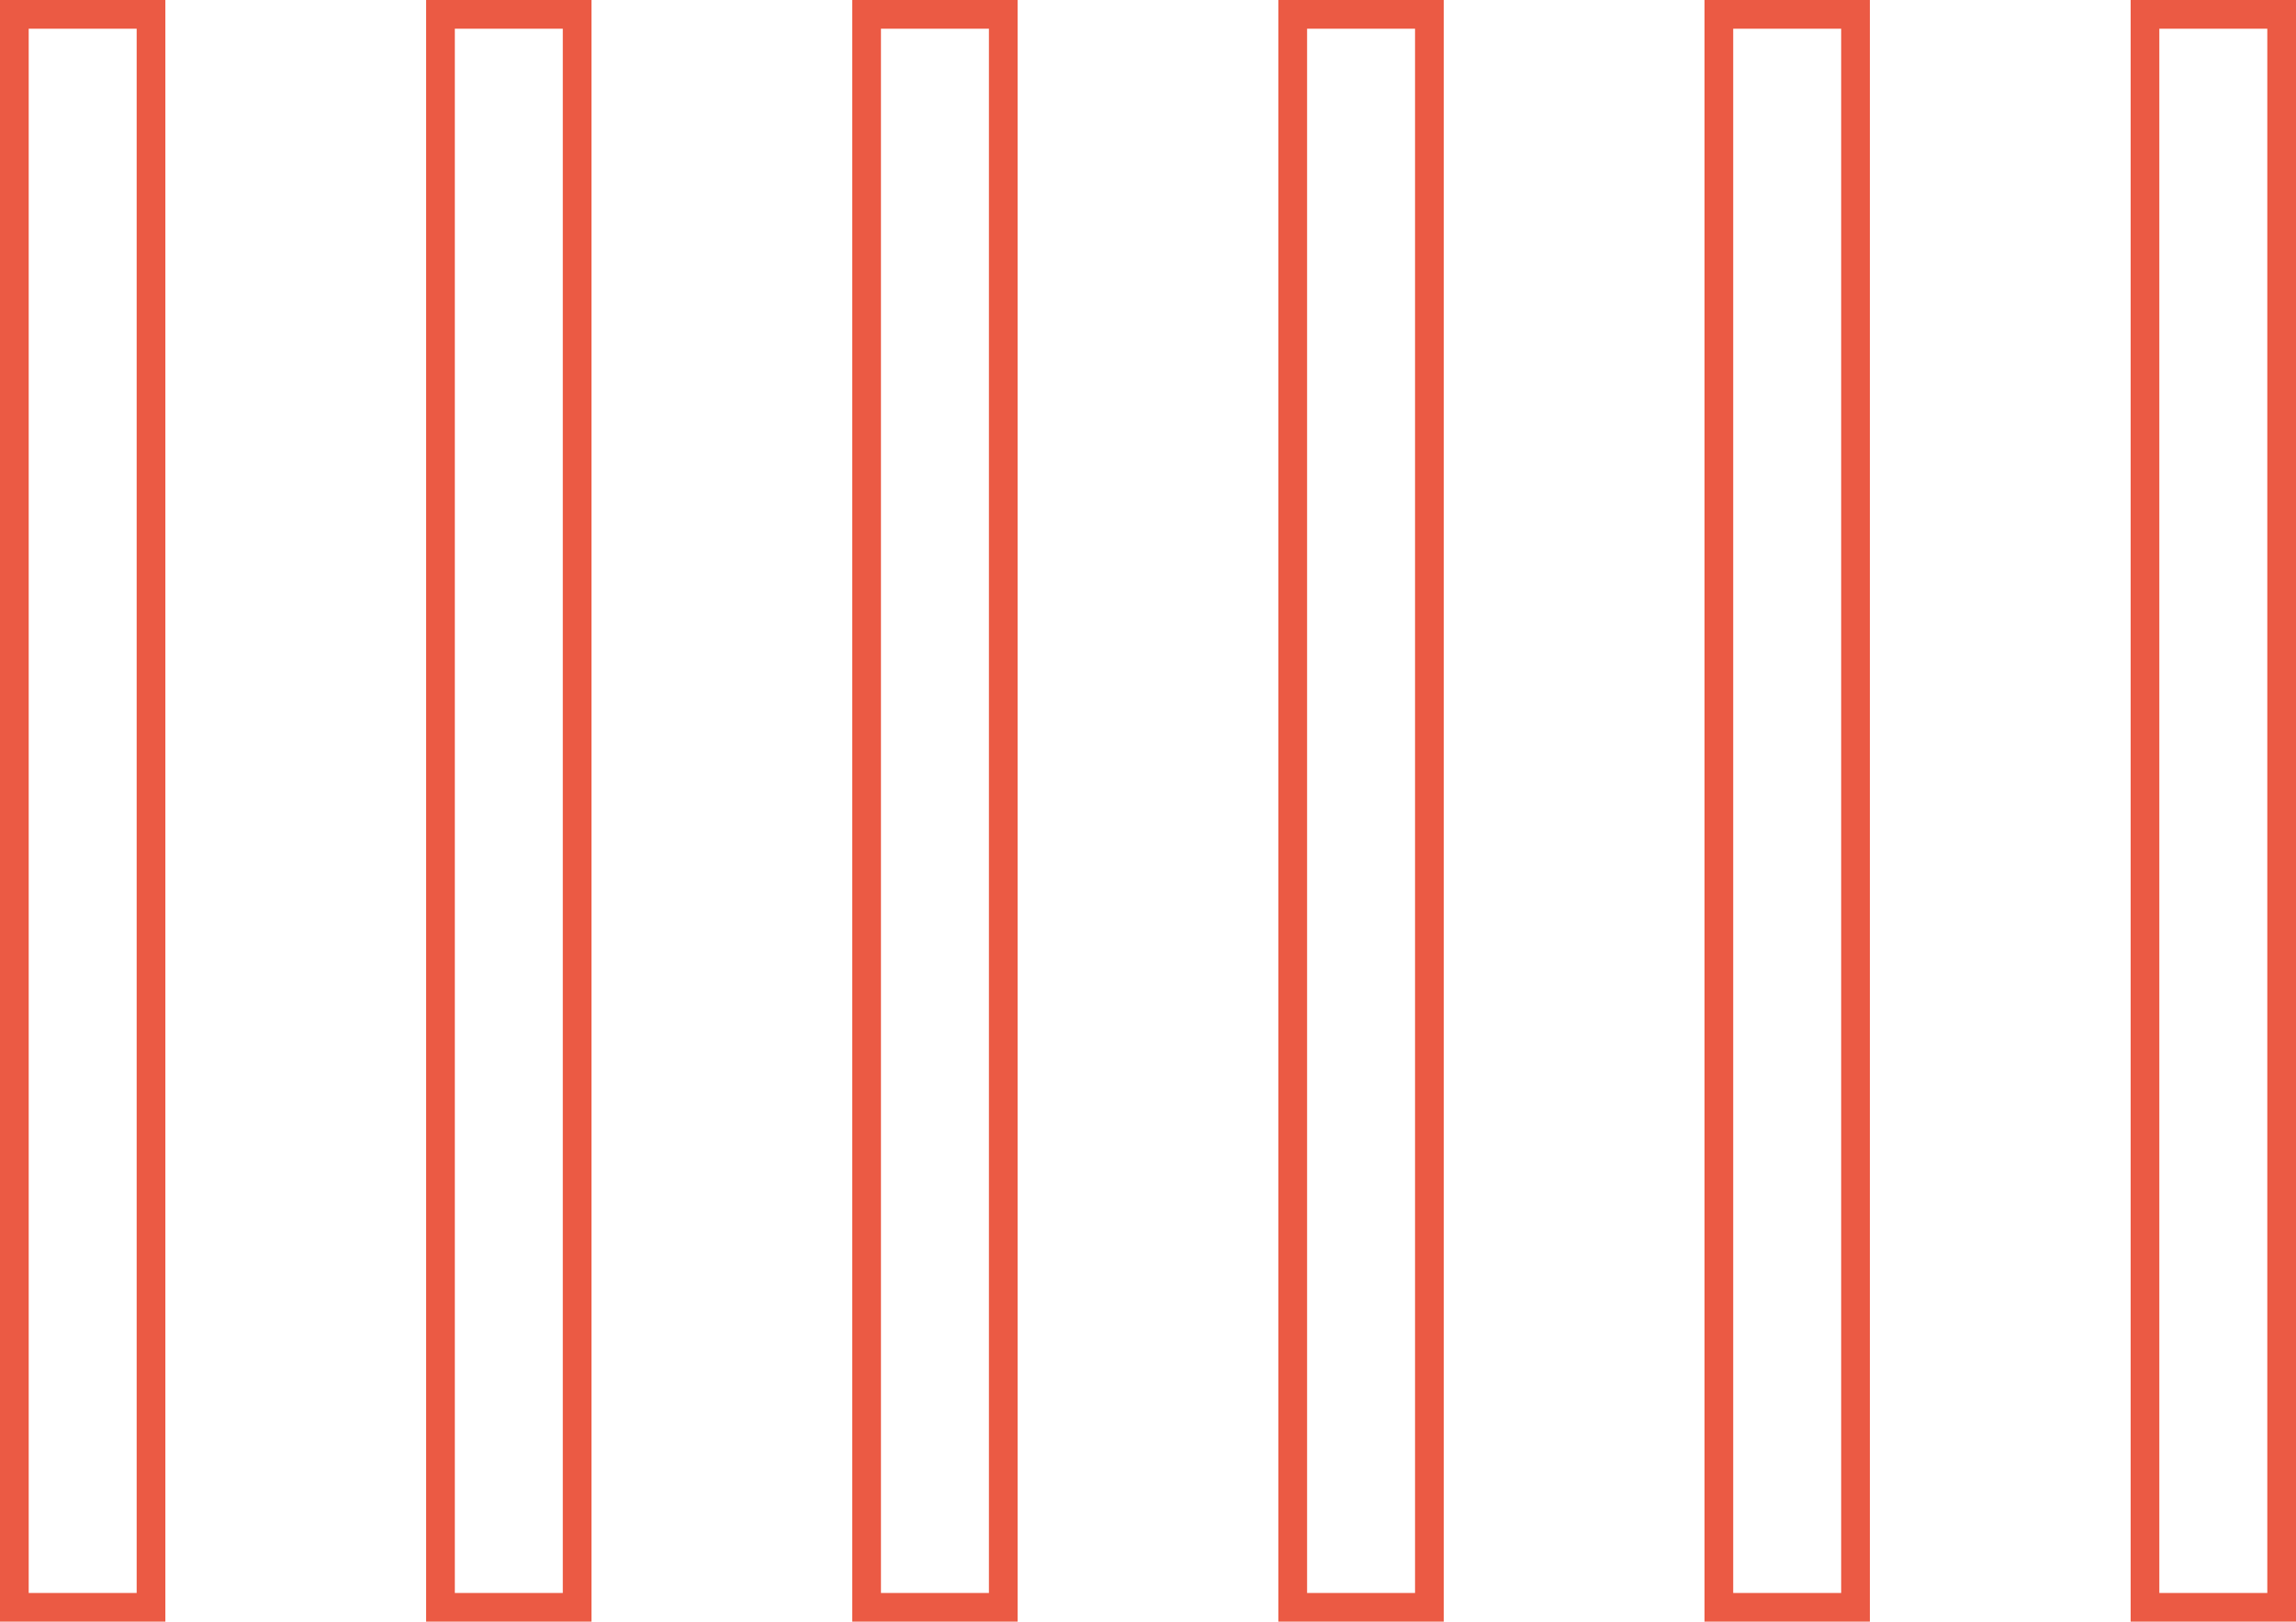
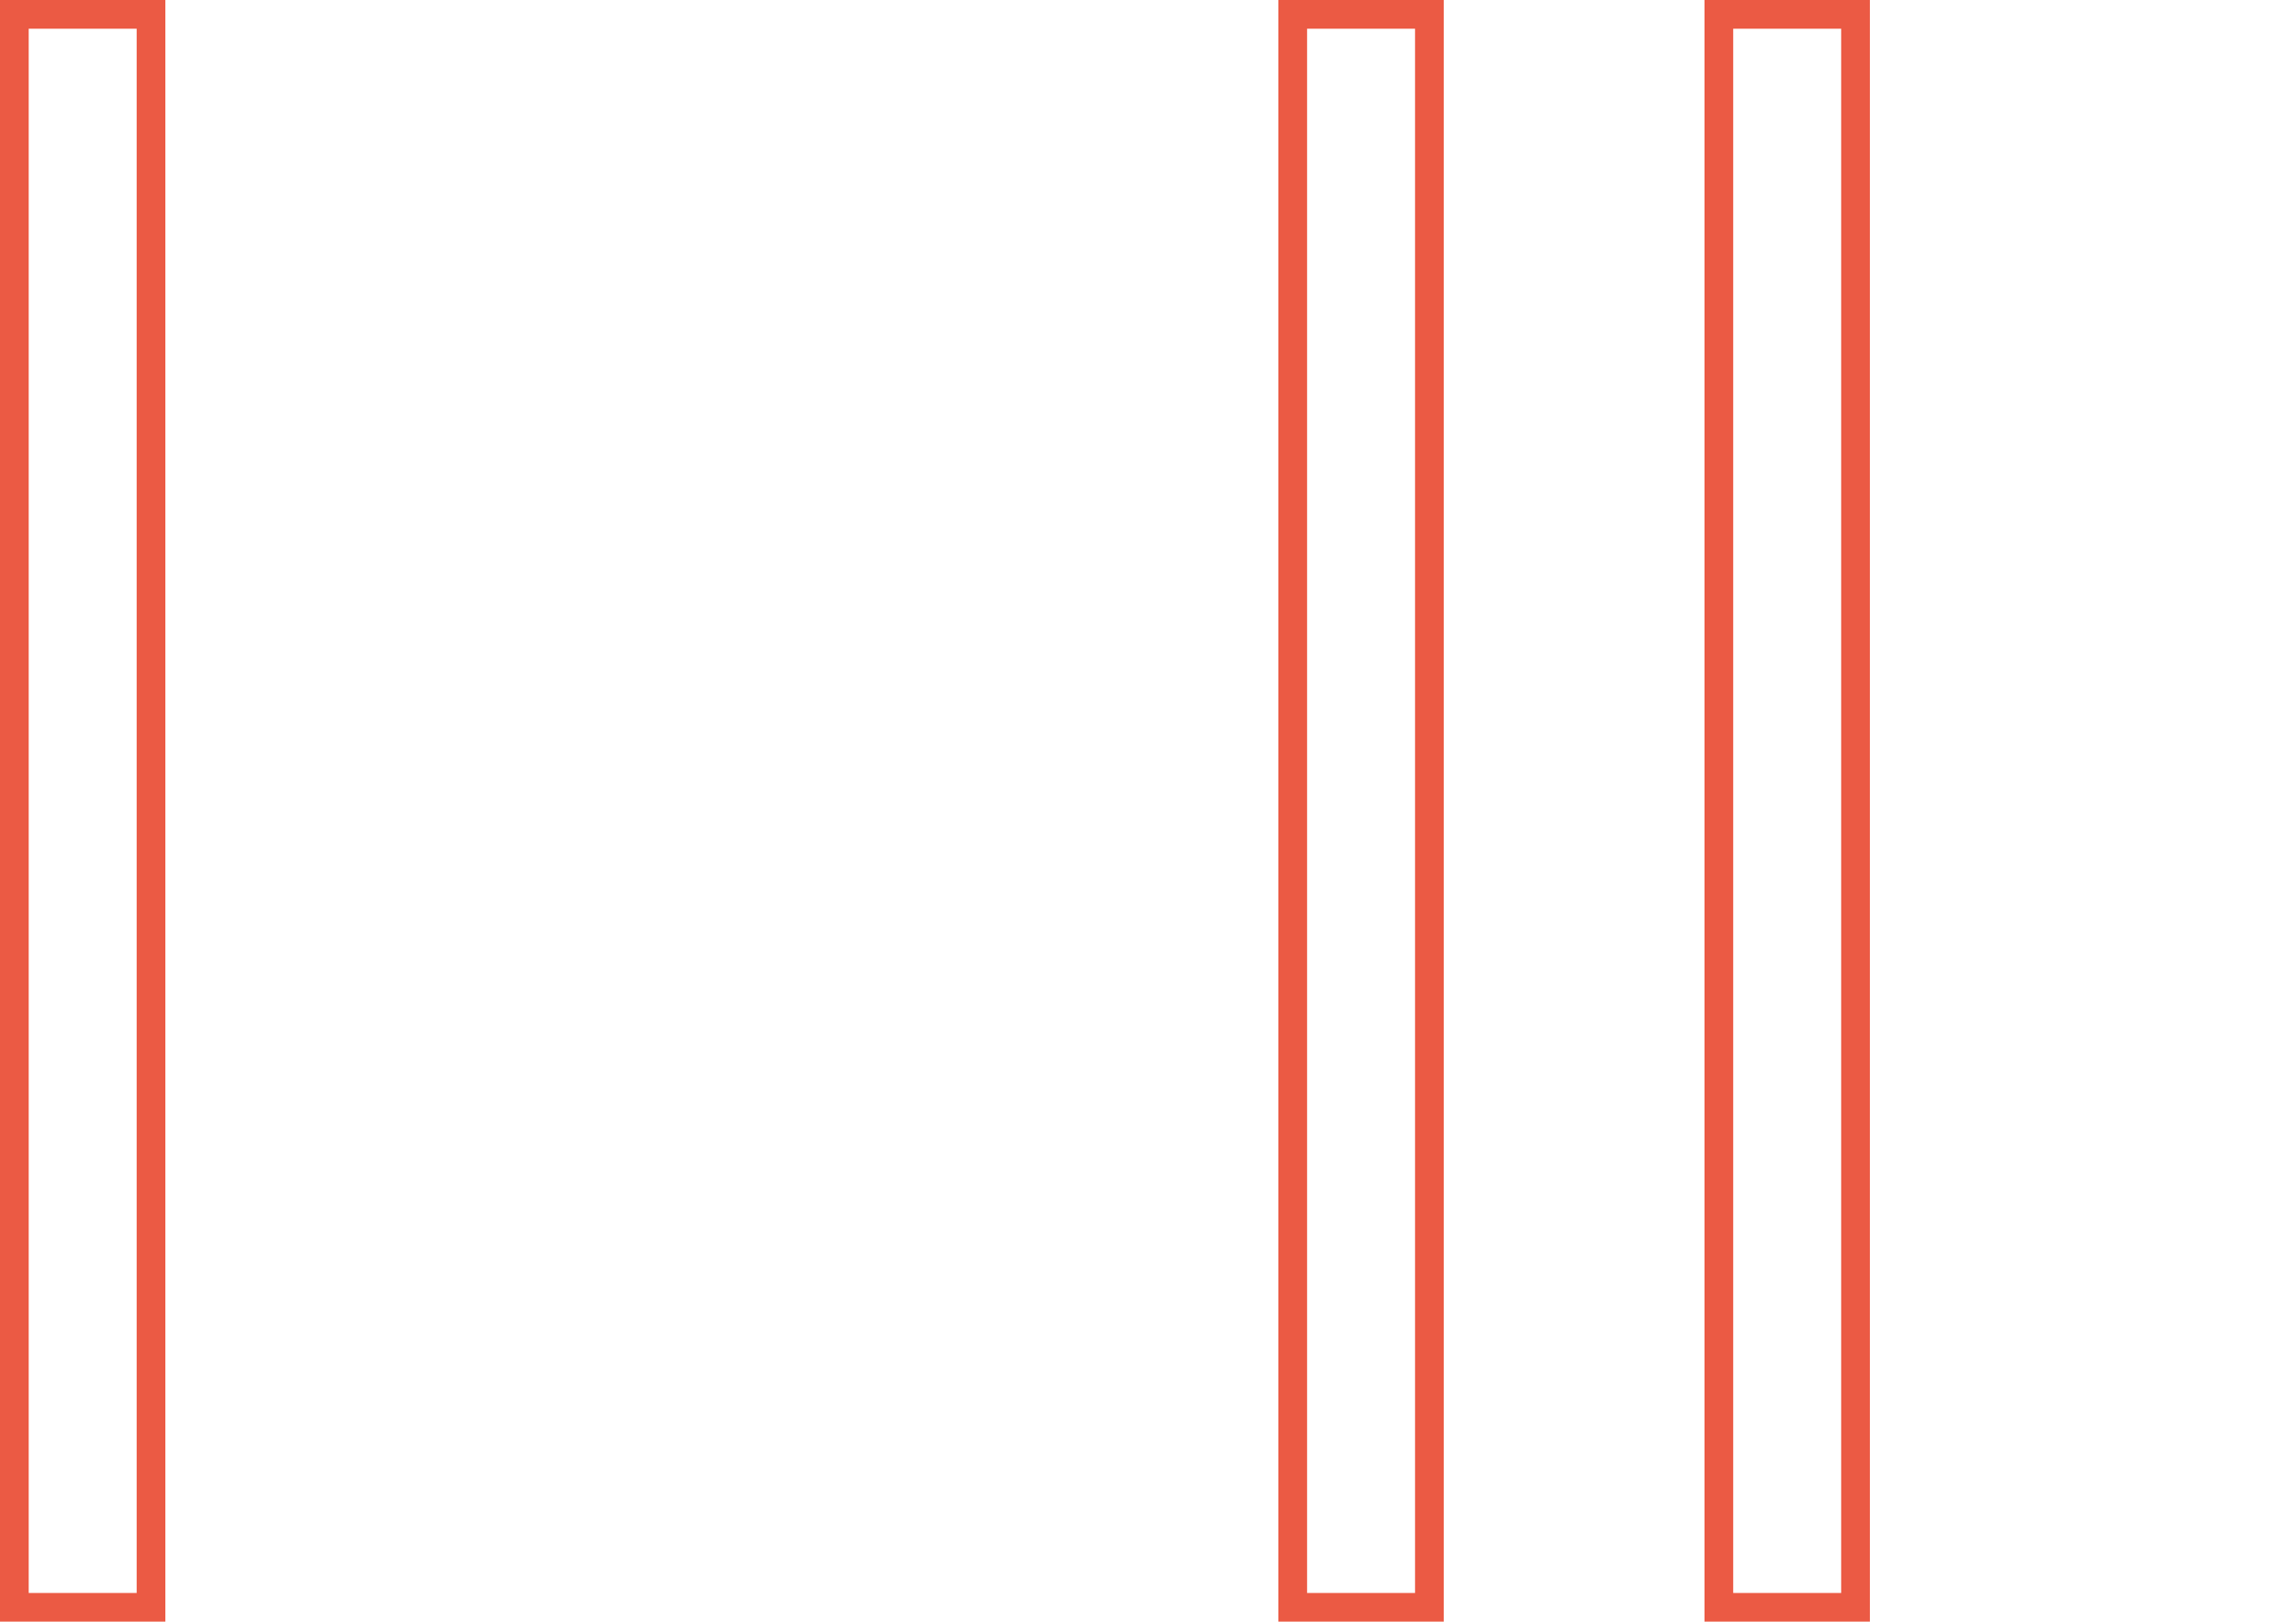
<svg xmlns="http://www.w3.org/2000/svg" width="320" height="226" viewBox="0 0 320 226" fill="none">
  <rect x="2" y="2" width="19.047" height="222" stroke="#EB5A44" stroke-width="4" />
-   <rect x="120.781" y="2" width="19.047" height="222" stroke="#EB5A44" stroke-width="4" />
  <rect x="239.562" y="2" width="19.047" height="222" stroke="#EB5A44" stroke-width="4" />
-   <rect x="61.391" y="2" width="19.047" height="222" stroke="#EB5A44" stroke-width="4" />
  <rect x="180.172" y="2" width="19.047" height="222" stroke="#EB5A44" stroke-width="4" />
-   <rect x="298.953" y="2" width="19.047" height="222" stroke="#EB5A44" stroke-width="4" />
</svg>